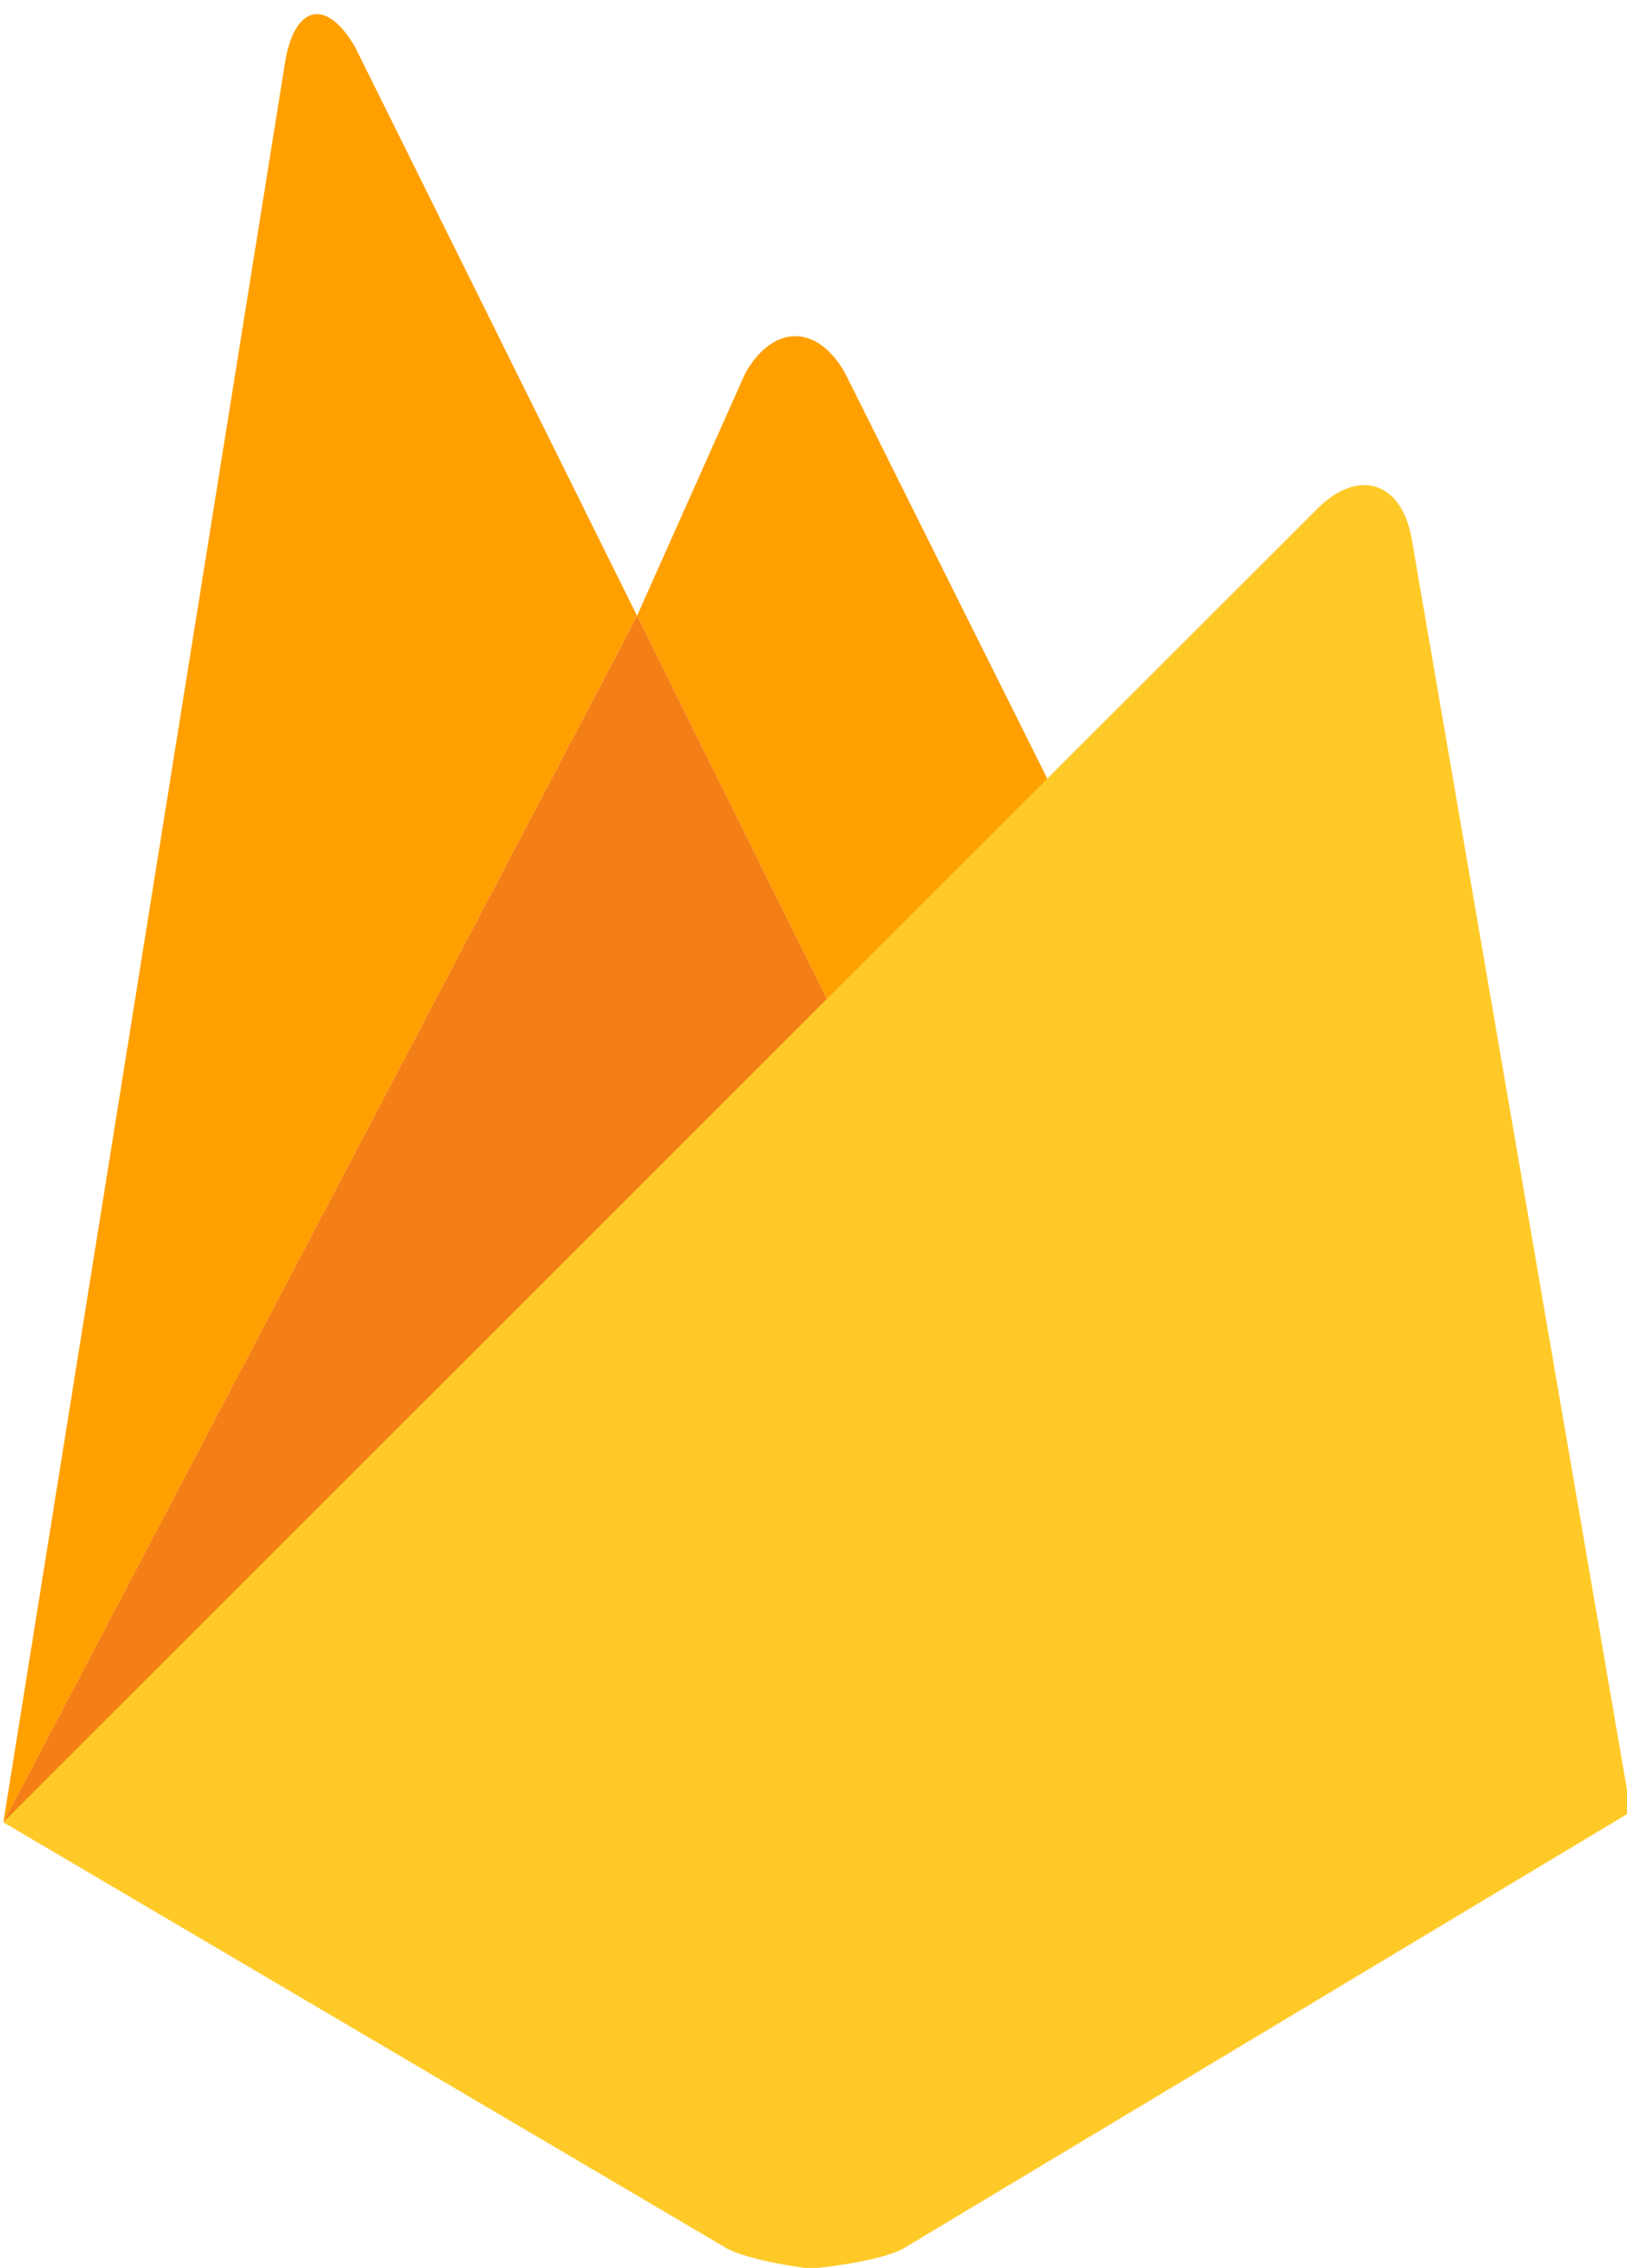
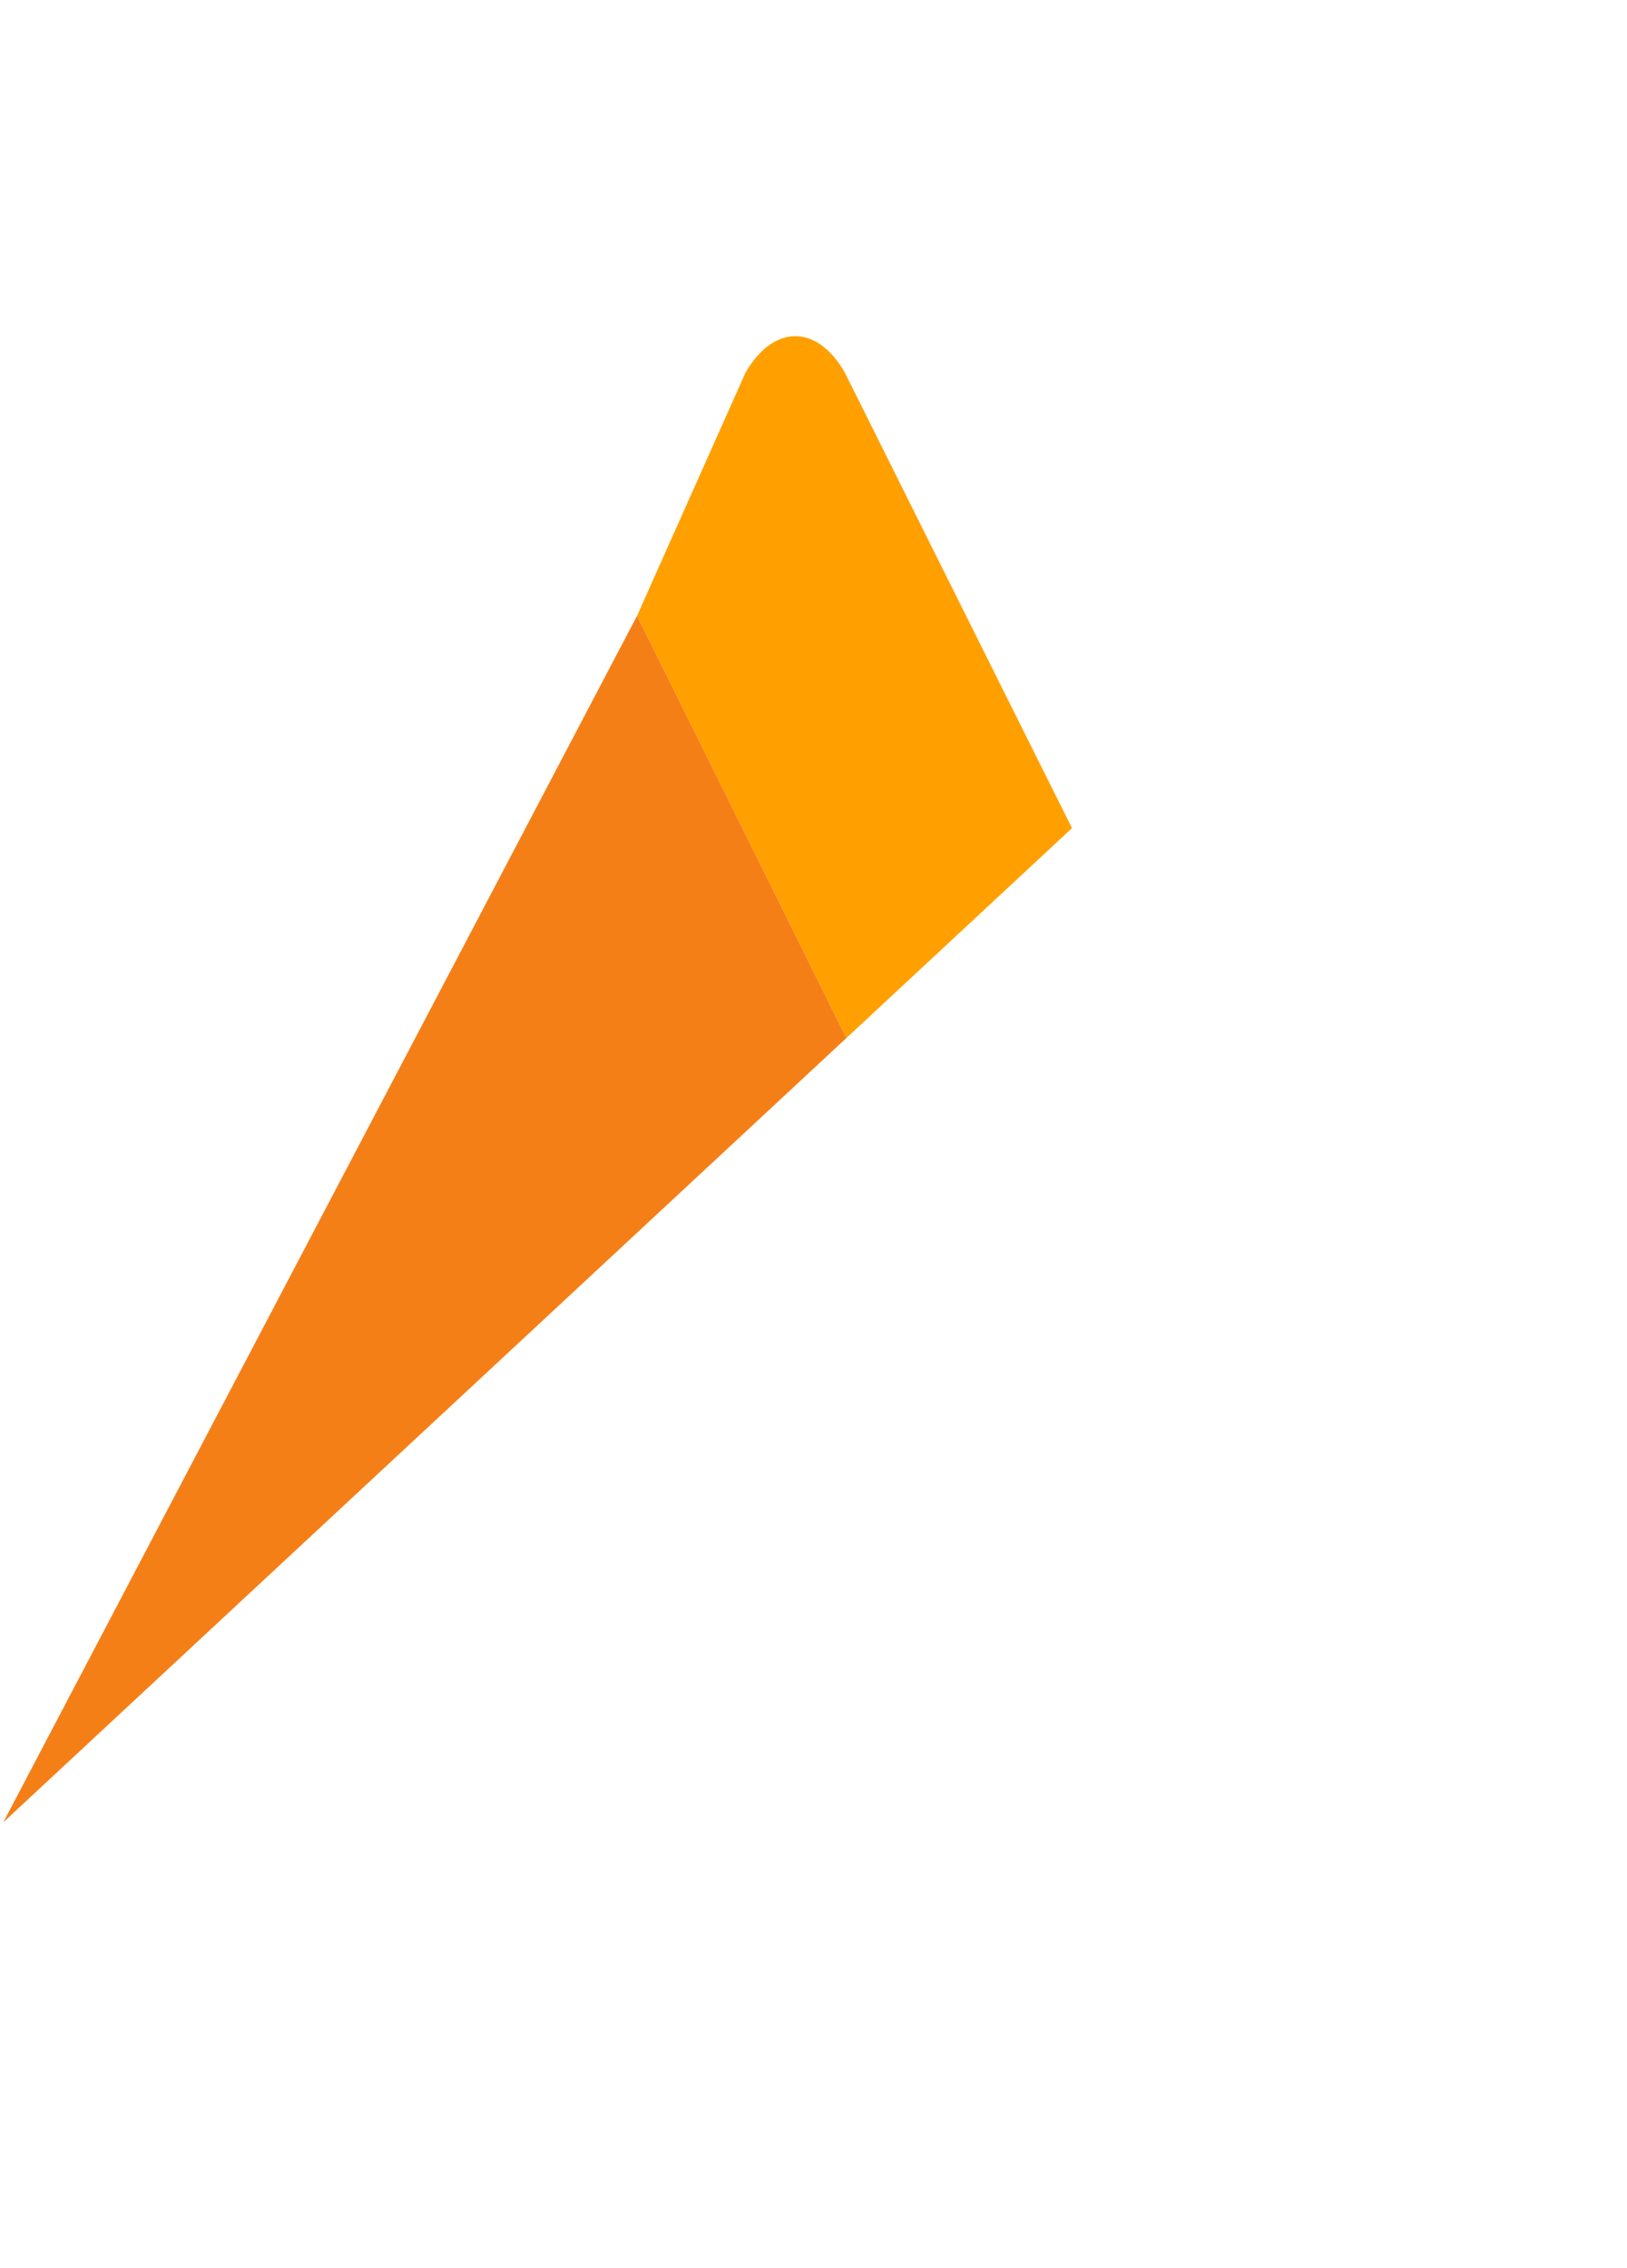
<svg xmlns="http://www.w3.org/2000/svg" height="32.2" preserveAspectRatio="xMidYMid meet" version="1.0" viewBox="4.4 -0.2 23.1 32.2" width="23.1" zoomAndPan="magnify">
  <g id="change1_1">
-     <path d="m19.62 11.558l-3.203 2.98-2.972-5.995 1.538-3.448c0.4-0.7 1.024-0.692 1.414 0z" fill="#ffa000" />
+     <path d="m19.62 11.558l-3.203 2.98-2.972-5.995 1.538-3.448c0.4-0.7 1.024-0.692 1.414 0" fill="#ffa000" />
  </g>
  <g id="change2_1">
    <path d="m13.445 8.543l2.972 5.995-11.97 11.135z" fill="#f57f17" />
  </g>
  <g id="change3_1">
-     <path d="m23.123 7.003c0.572-0.55 1.164-0.362 1.315 0.417l3.116 18.105-10.328 6.2c-0.36 0.2-1.32 0.286-1.32 0.286s-0.874-0.104-1.207-0.3l-10.252-6.038z" fill="#ffca28" />
-   </g>
+     </g>
  <g id="change1_2">
-     <path d="m13.445 8.543l-8.997 17.13 4.007-25.035c0.148-0.78 0.592-0.855 0.988-0.167z" fill="#ffa000" />
-   </g>
+     </g>
</svg>